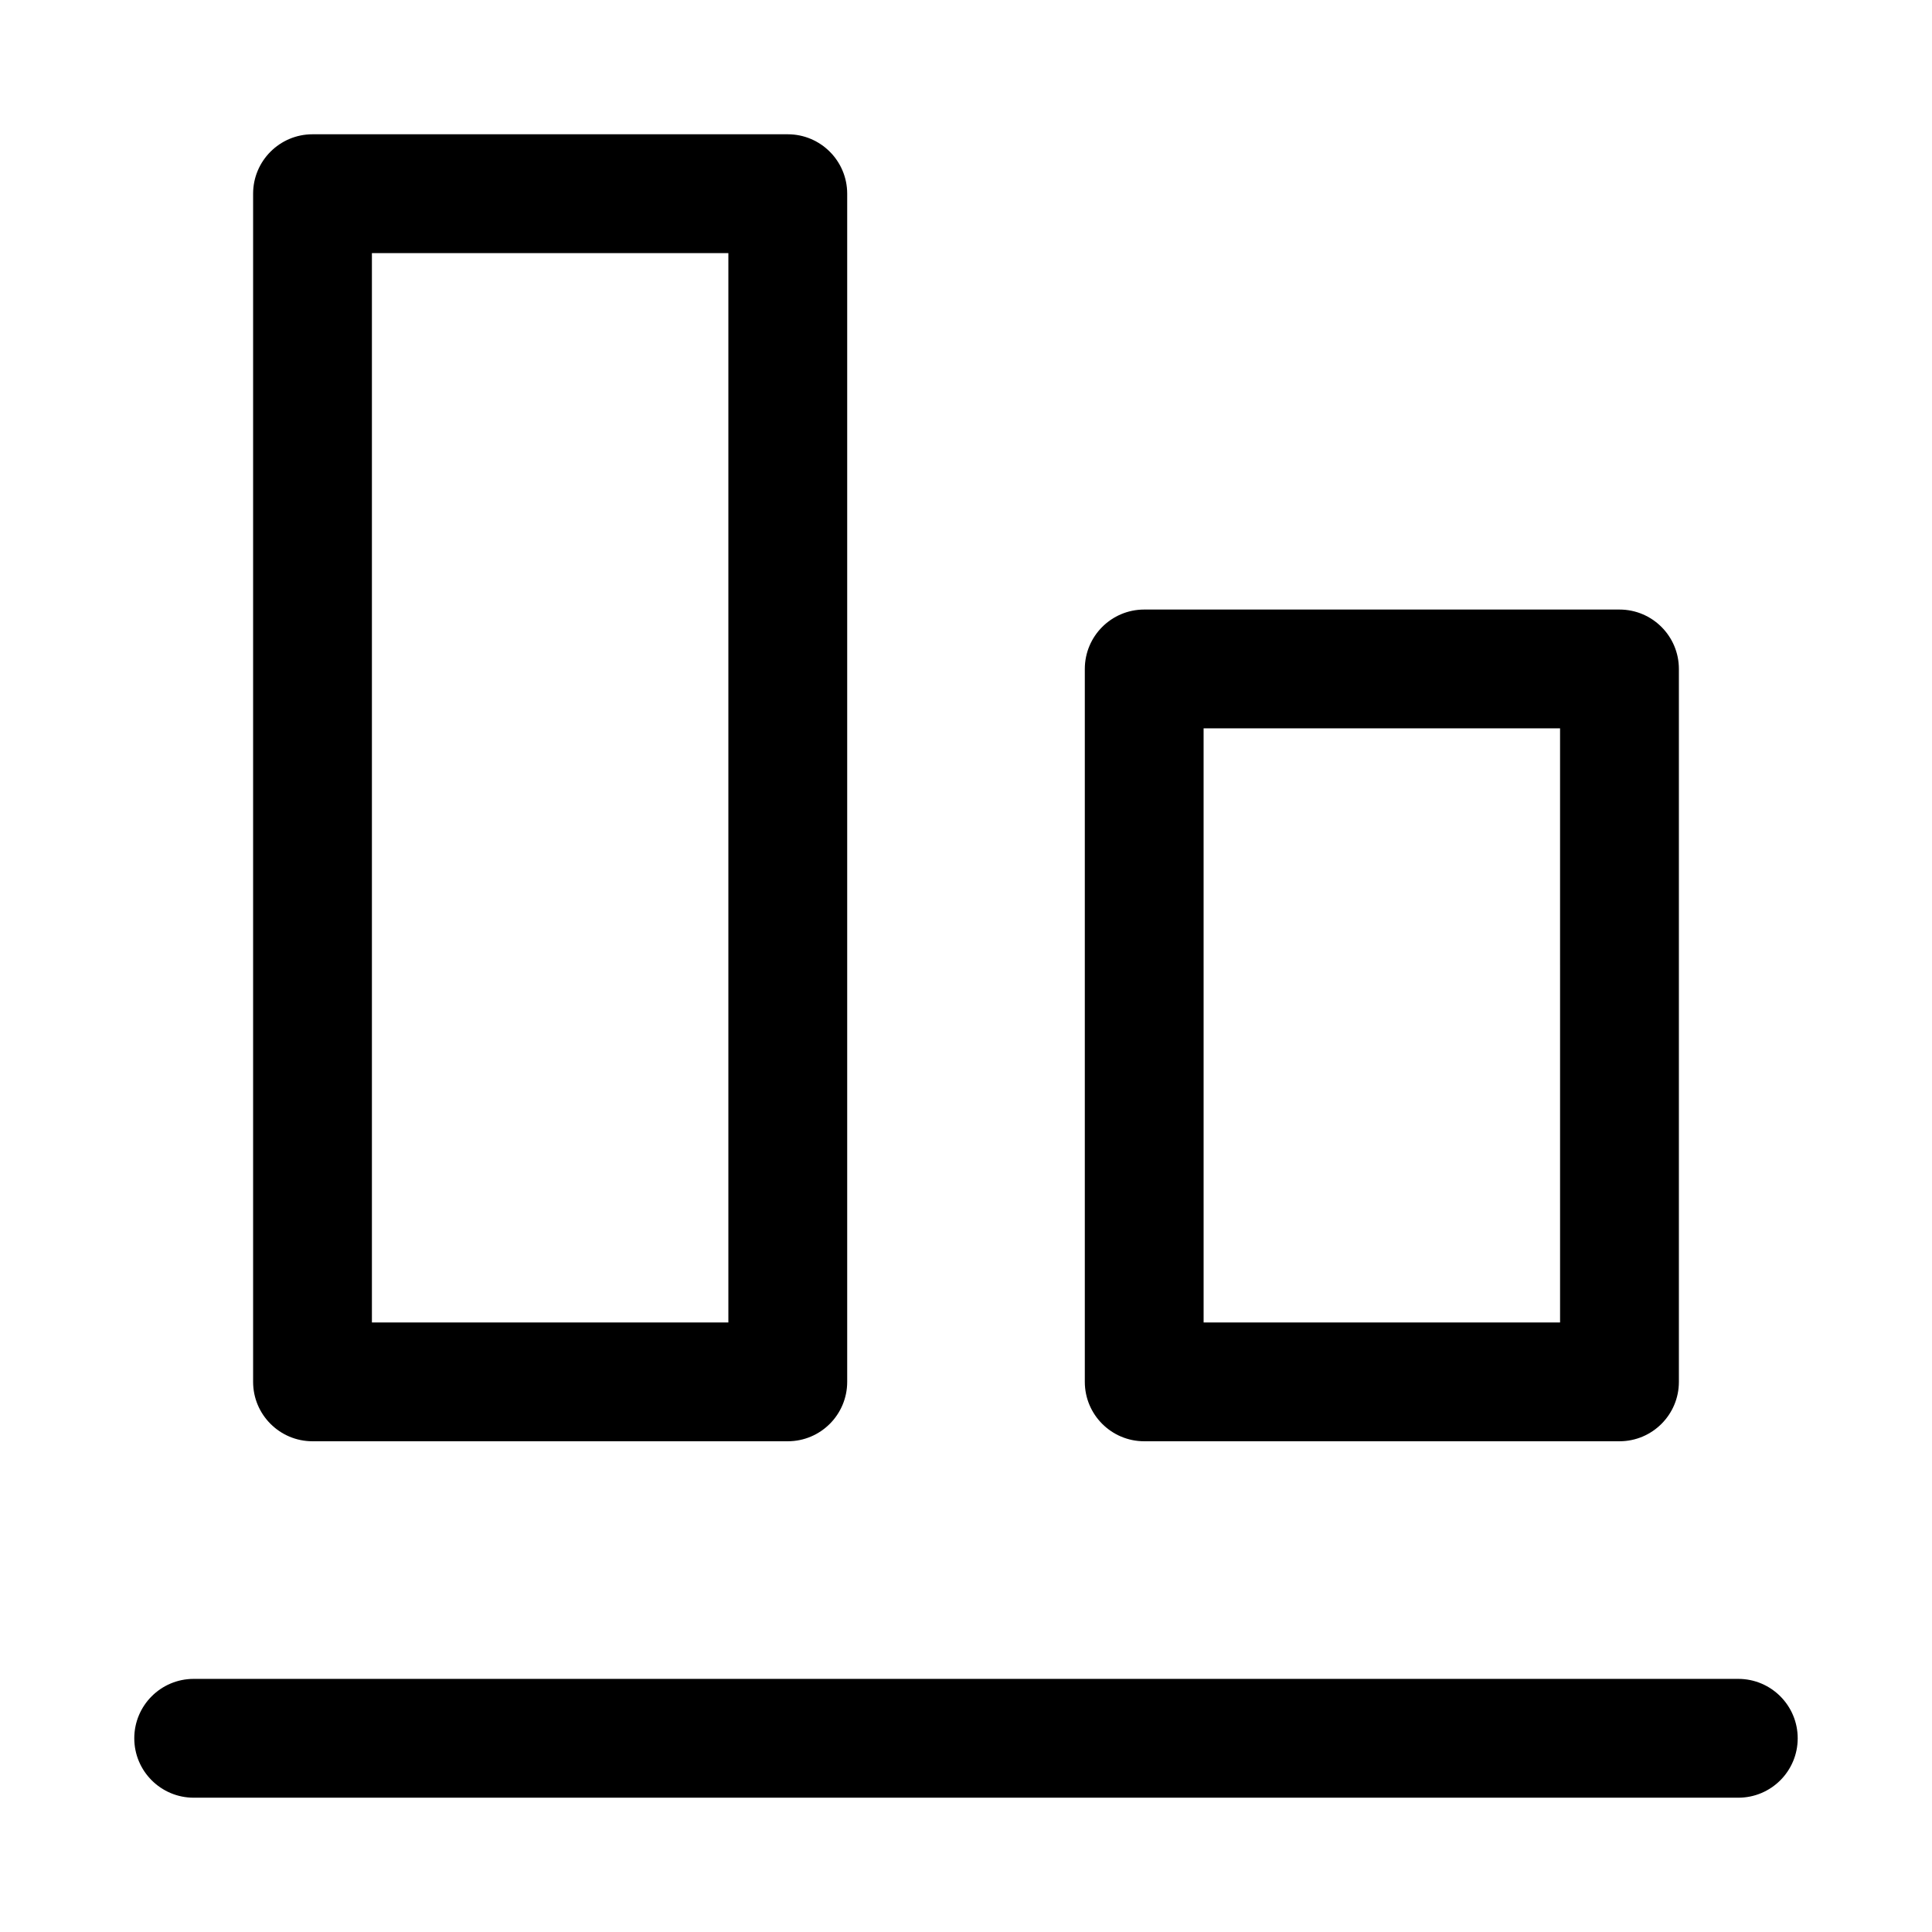
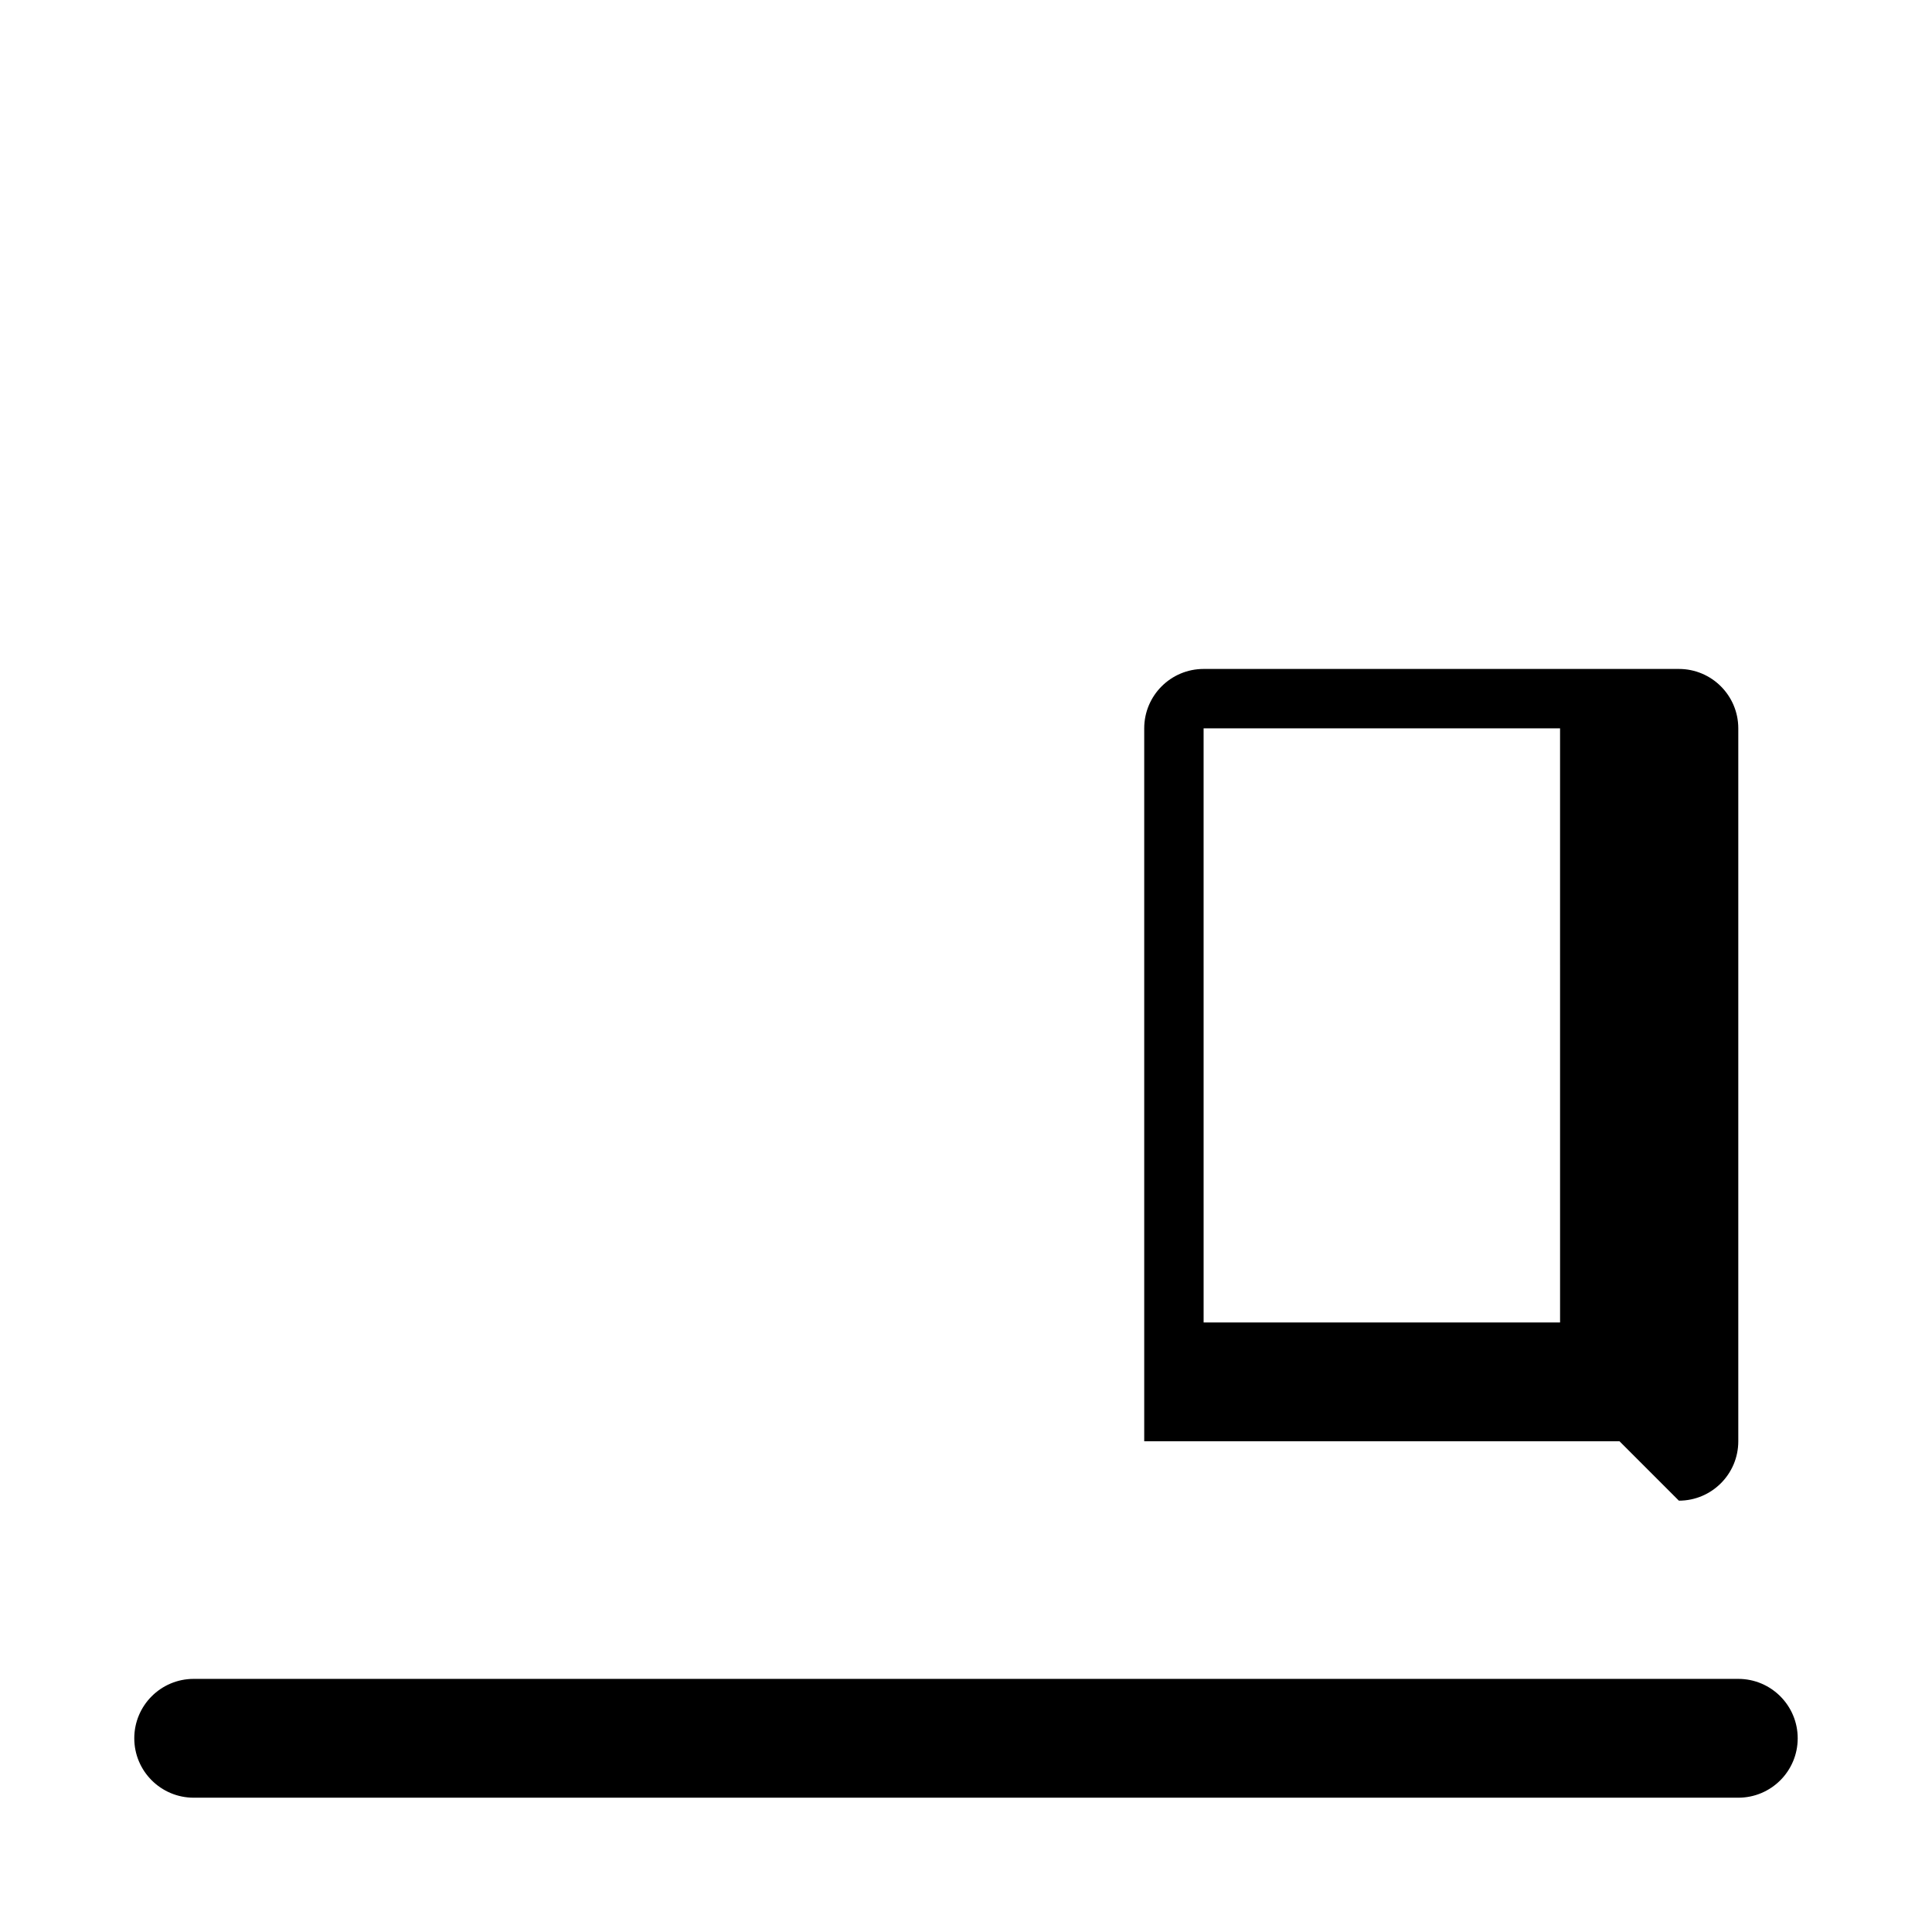
<svg xmlns="http://www.w3.org/2000/svg" fill="#000000" width="800px" height="800px" version="1.1" viewBox="144 144 512 512">
  <g>
    <path d="m604.67 620.41h-409.34c-8.691 0-15.746-7.051-15.746-15.742s7.055-15.746 15.742-15.746h409.34c8.691 0 15.742 7.055 15.742 15.742 0.004 8.695-7.047 15.746-15.738 15.746z" />
-     <path d="m573.18 525.95h-125.95c-8.691 0-15.742-7.051-15.742-15.742v-188.93c0-8.691 7.051-15.742 15.742-15.742h125.95c8.691 0 15.742 7.051 15.742 15.742v188.93c0 8.691-7.051 15.742-15.742 15.742zm-110.21-31.488h94.465l-0.004-157.44h-94.465z" />
-     <path d="m352.77 525.95h-125.95c-8.688 0-15.742-7.051-15.742-15.742v-314.88c0-8.688 7.055-15.742 15.742-15.742h125.95c8.691 0 15.746 7.055 15.746 15.742v314.88c0 8.691-7.055 15.742-15.746 15.742zm-110.21-31.488h94.465v-283.39h-94.465z" />
+     <path d="m573.18 525.95h-125.95v-188.93c0-8.691 7.051-15.742 15.742-15.742h125.95c8.691 0 15.742 7.051 15.742 15.742v188.93c0 8.691-7.051 15.742-15.742 15.742zm-110.21-31.488h94.465l-0.004-157.44h-94.465z" />
  </g>
</svg>